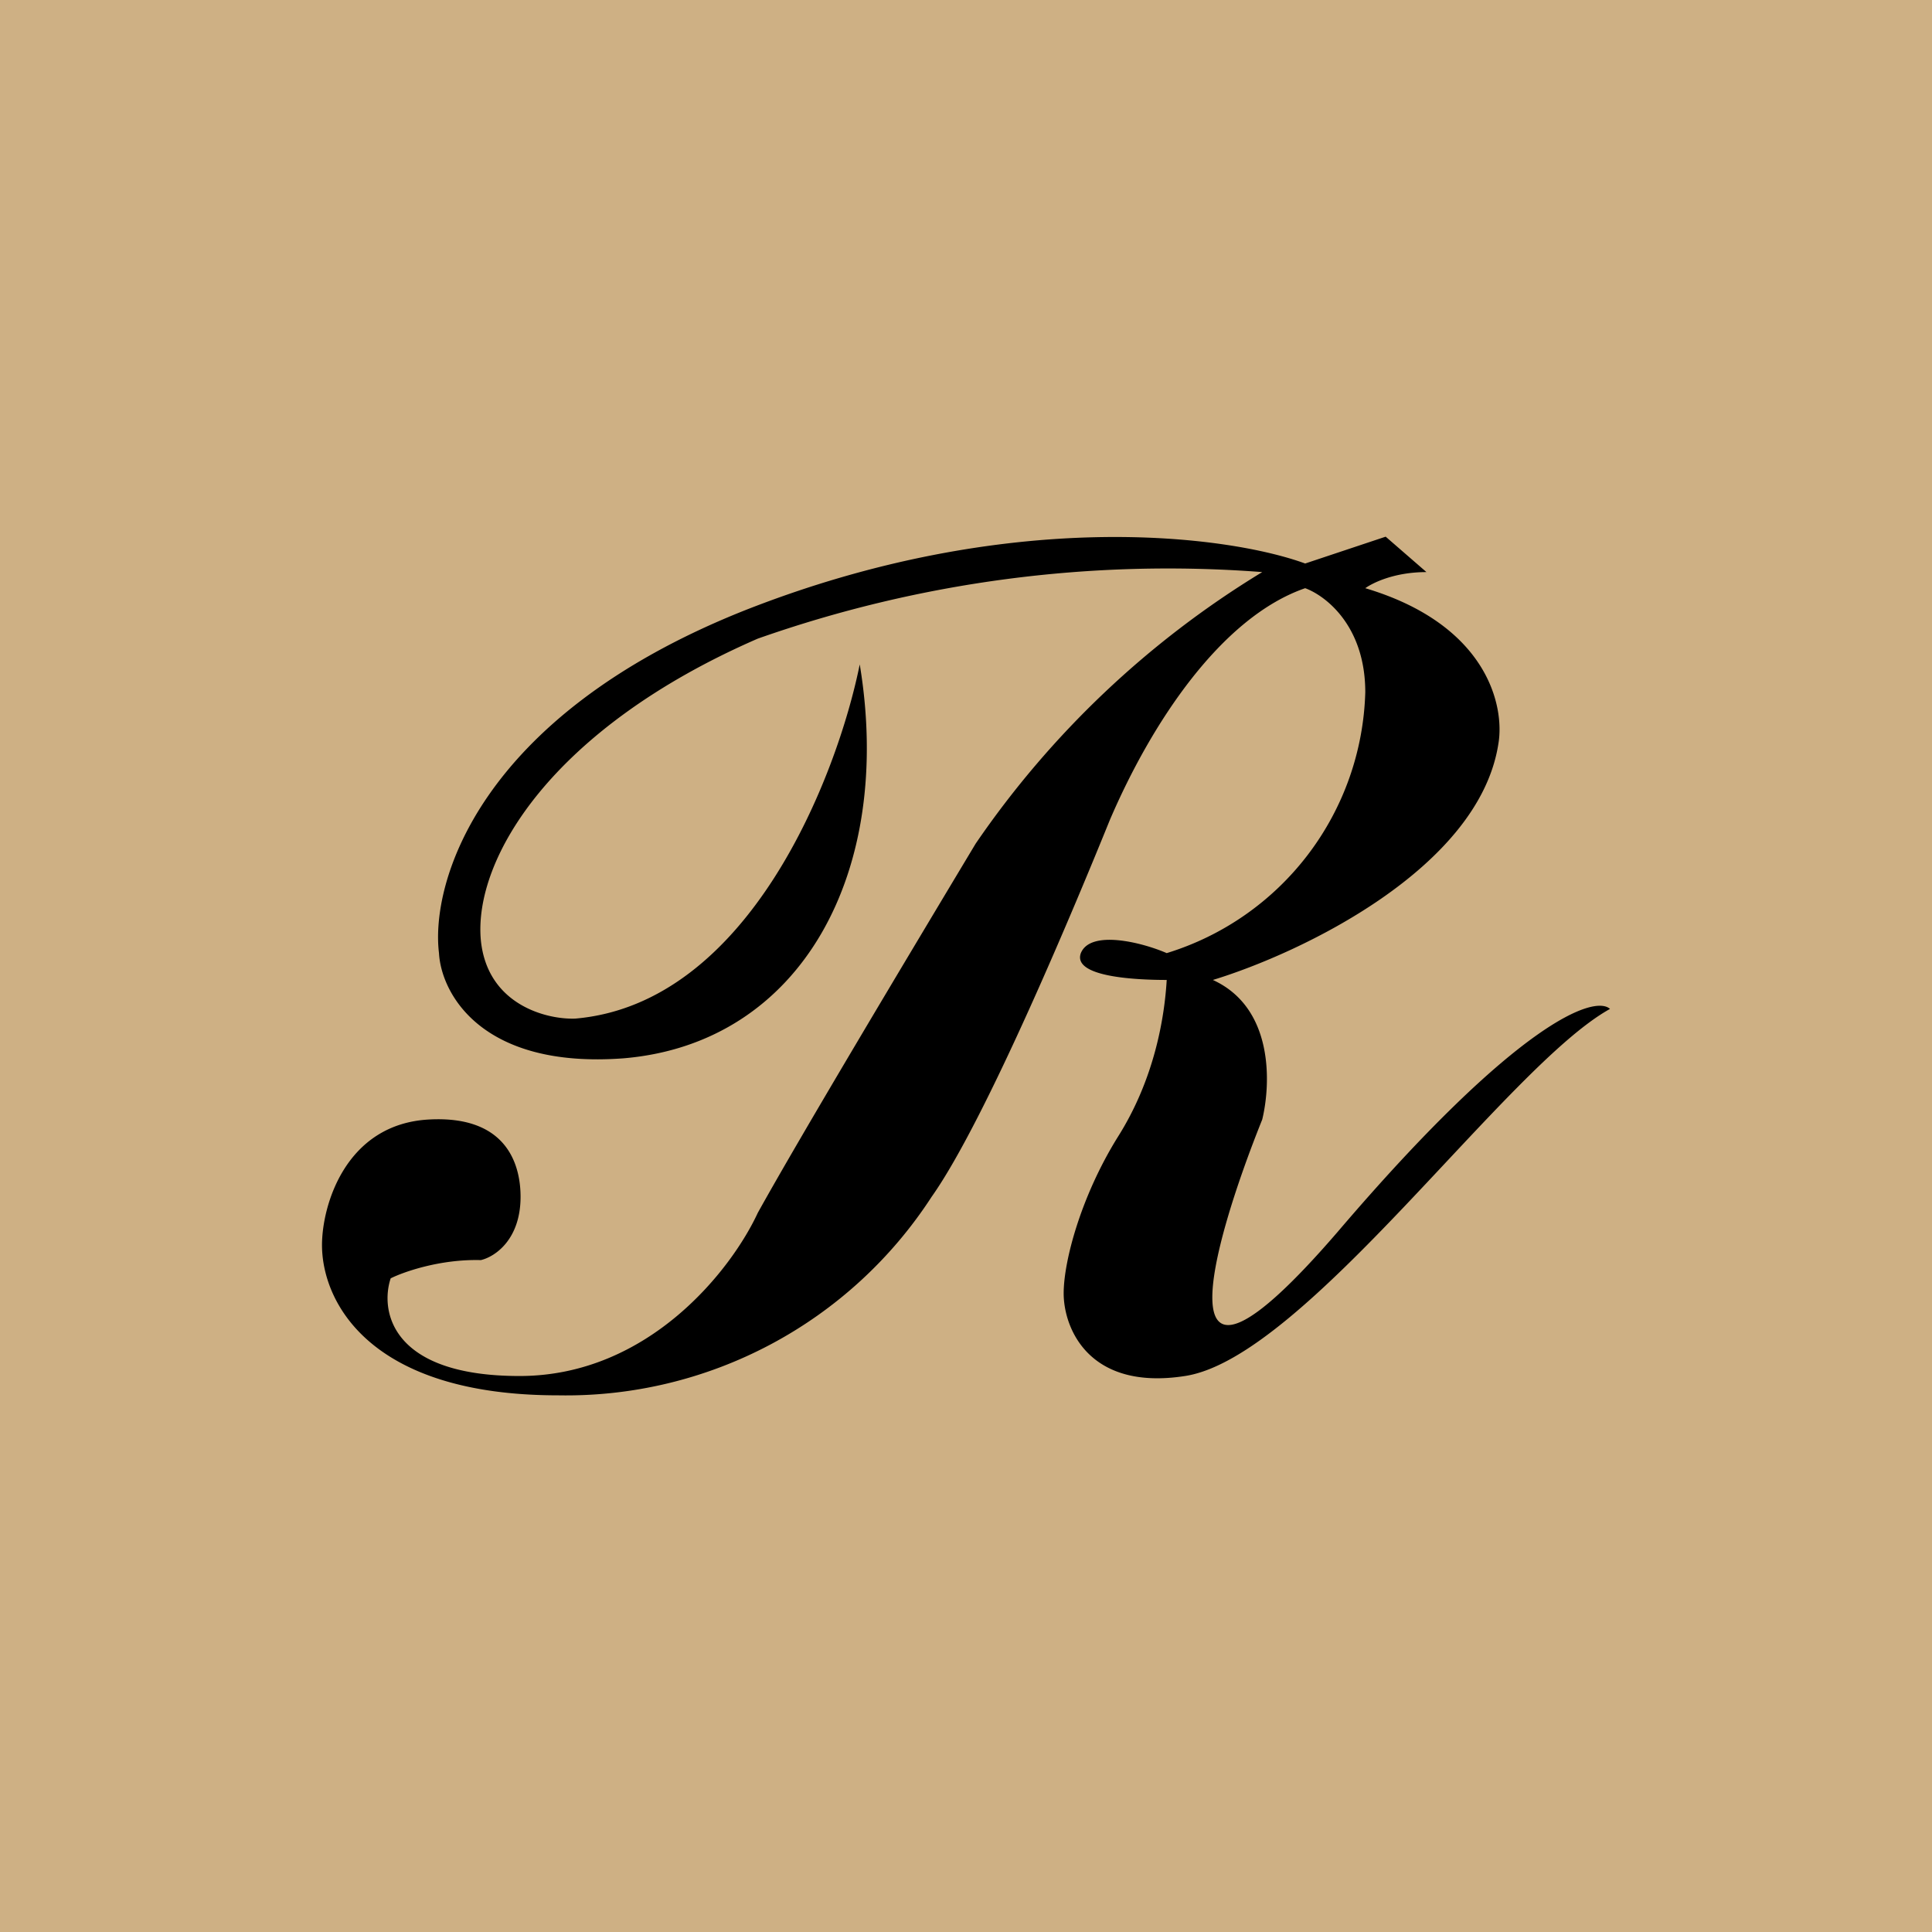
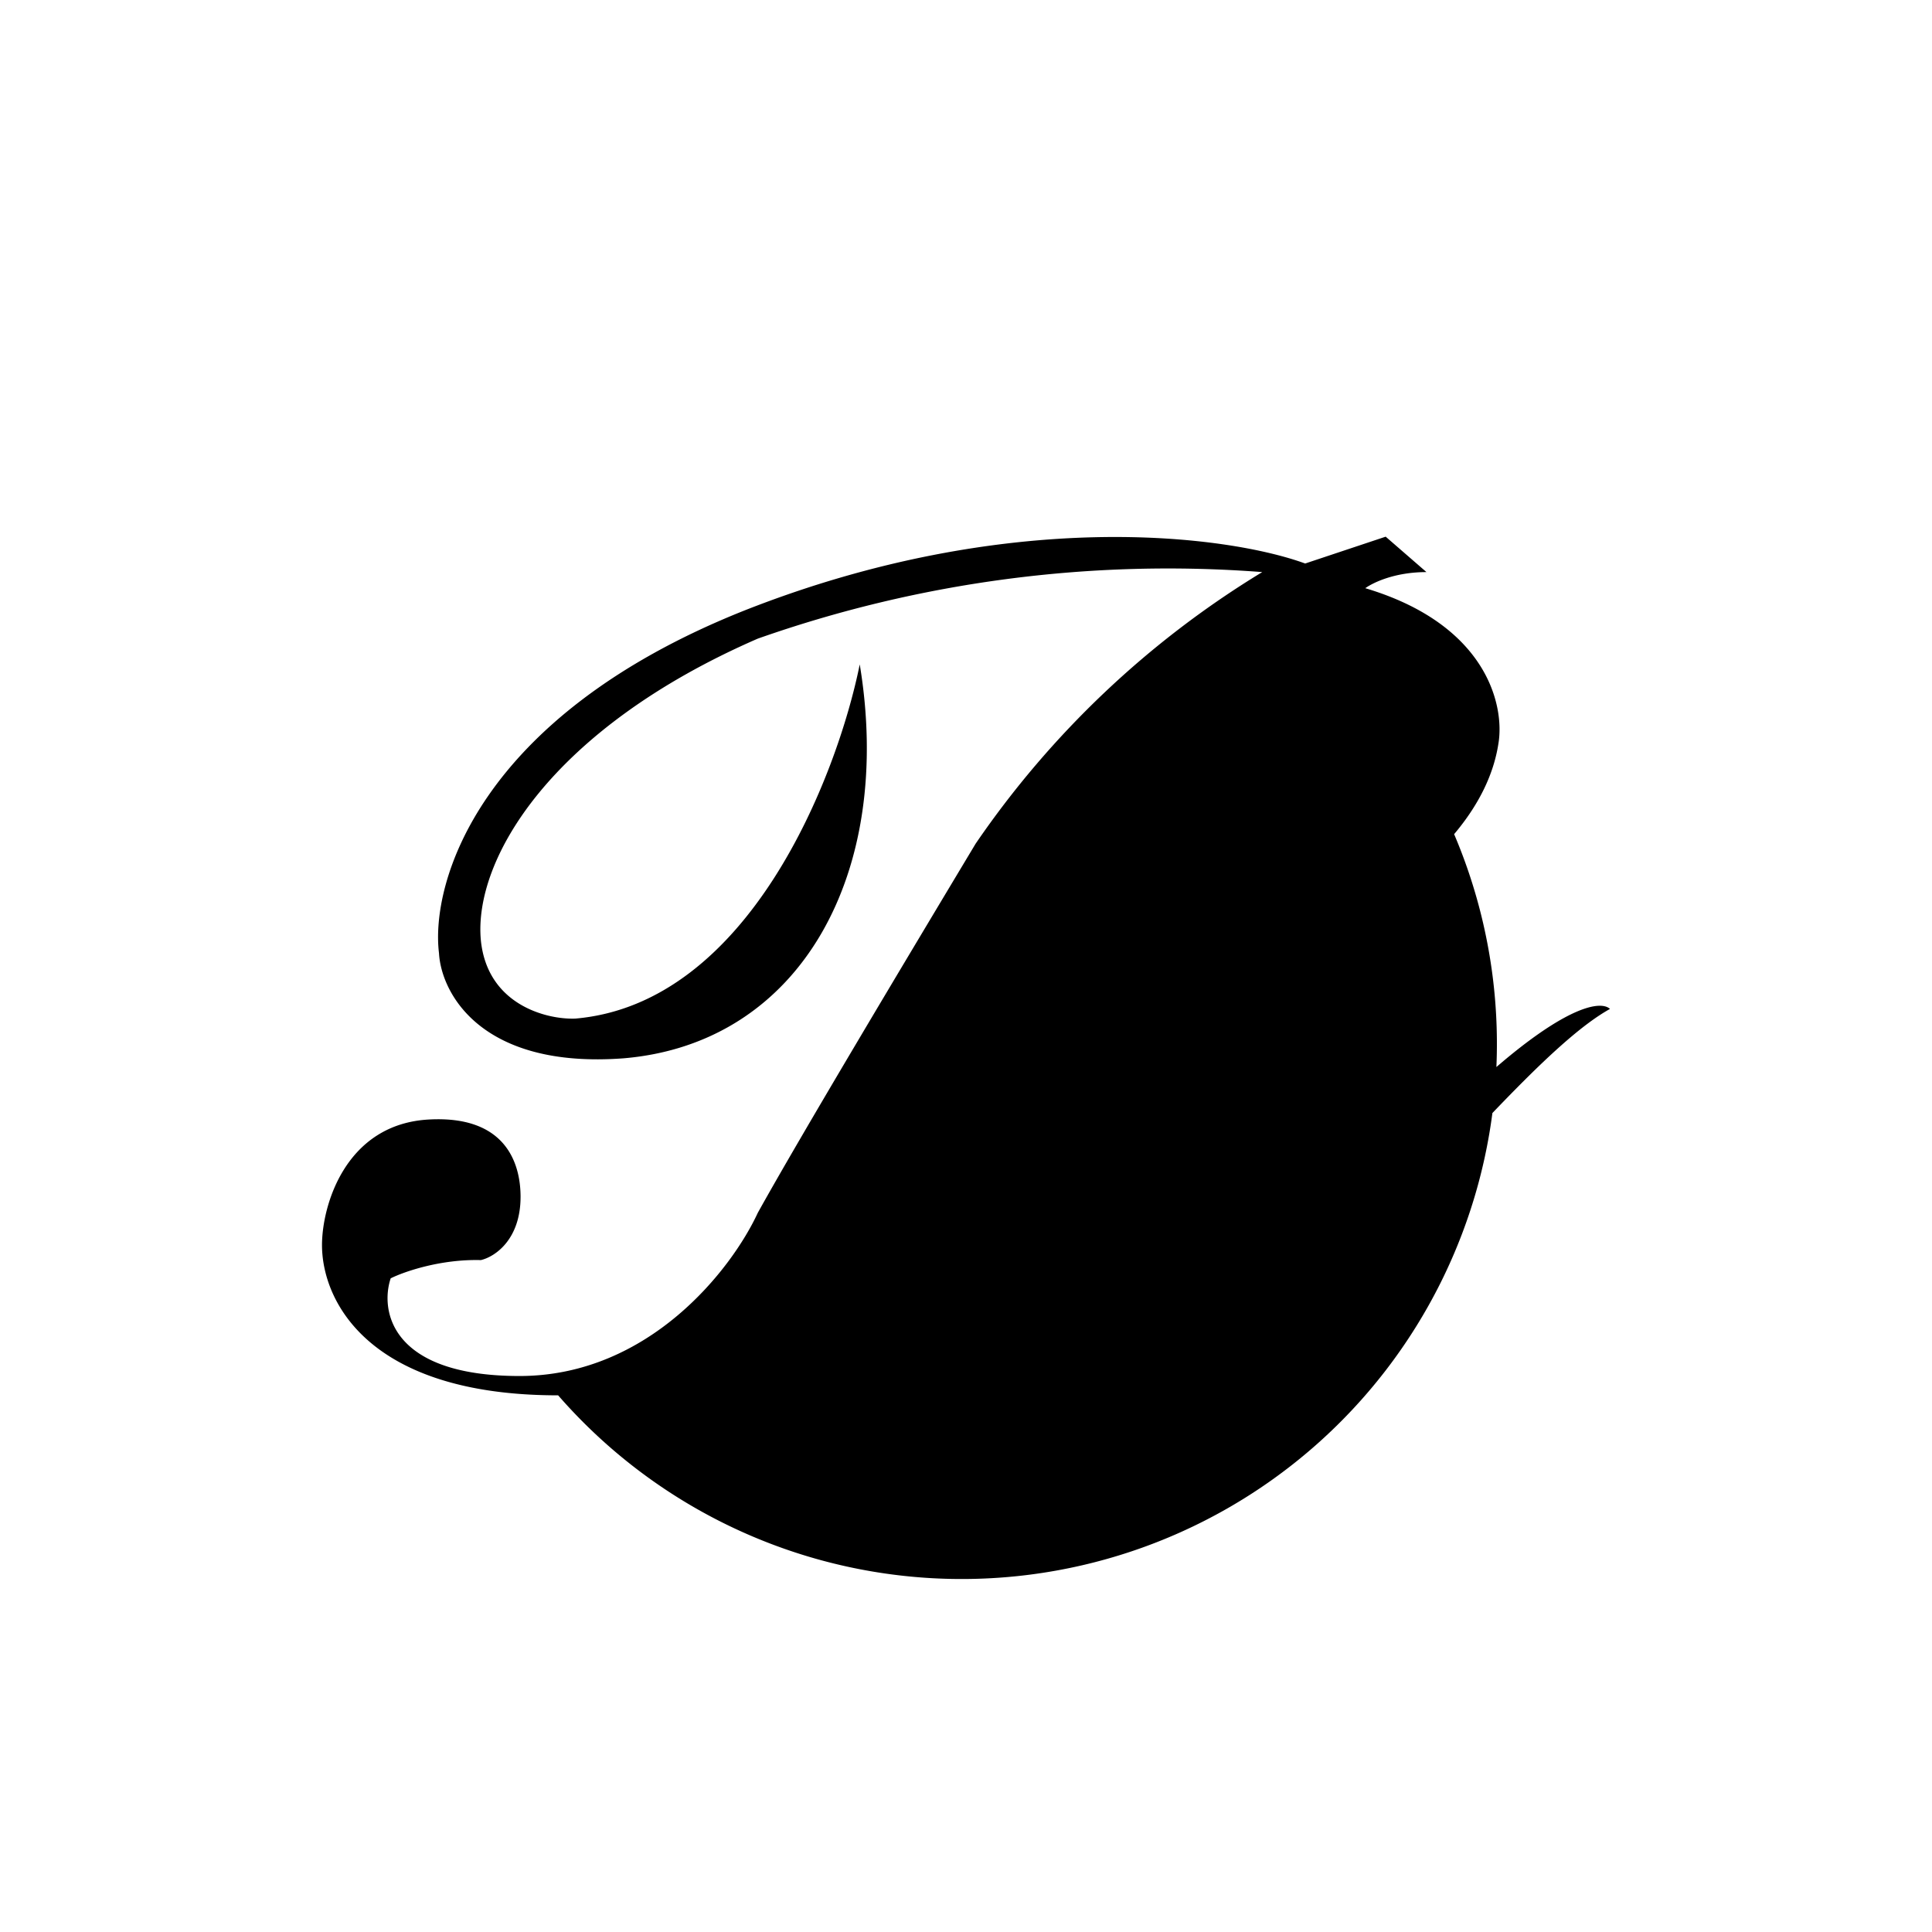
<svg xmlns="http://www.w3.org/2000/svg" width="18" height="18">
-   <path fill="#CEB084" d="M0 0h18v18H0z" />
-   <path d="M4 10.43c.76-.04.85.47.85.72 0 .4-.24.56-.37.59-.38-.01-.72.11-.84.17-.1.3 0 .91 1.2.91 1.21 0 1.98-1 2.22-1.52.4-.72 1.37-2.34 2.03-3.44a8.72 8.72 0 012.67-2.53 11.5 11.5 0 00-4.7.62c-1.93.84-2.65 2.06-2.58 2.81.06.6.61.74.88.73 1.62-.14 2.44-2.26 2.65-3.3.32 1.93-.54 3.53-2.2 3.67-1.33.1-1.7-.61-1.72-.98-.08-.65.36-2.2 2.84-3.19 2.48-.98 4.52-.7 5.23-.44l.75-.25.38.33c-.3 0-.5.1-.57.15 1.14.34 1.3 1.1 1.24 1.45-.18 1.16-1.84 1.95-2.66 2.2.57.26.54.97.46 1.3-.47 1.17-1 3.02.7 1.05C14.15 9.5 14.86 9.27 15 9.4c-.96.53-2.84 3.25-3.96 3.42-.9.14-1.13-.45-1.13-.77 0-.3.16-.9.5-1.45.35-.55.44-1.13.46-1.47-.3 0-.88-.03-.8-.25.09-.22.57-.1.8 0a2.62 2.62 0 001.85-2.43c0-.62-.37-.9-.56-.97-.78.27-1.43 1.25-1.82 2.16-.3.74-1.15 2.79-1.66 3.51A4.06 4.06 0 015.2 13C3.43 13 3 12.12 3 11.6c0-.37.22-1.13 1-1.17z" />
+   <path d="M4 10.43c.76-.04.85.47.85.72 0 .4-.24.56-.37.59-.38-.01-.72.11-.84.17-.1.3 0 .91 1.2.91 1.21 0 1.98-1 2.22-1.52.4-.72 1.37-2.34 2.03-3.44a8.72 8.72 0 012.67-2.53 11.5 11.5 0 00-4.7.62c-1.93.84-2.65 2.06-2.58 2.81.06.6.61.74.88.73 1.62-.14 2.44-2.26 2.65-3.3.32 1.93-.54 3.53-2.2 3.67-1.33.1-1.7-.61-1.72-.98-.08-.65.36-2.2 2.84-3.19 2.48-.98 4.52-.7 5.23-.44l.75-.25.38.33c-.3 0-.5.1-.57.15 1.14.34 1.3 1.1 1.24 1.45-.18 1.16-1.84 1.95-2.66 2.2.57.26.54.97.46 1.3-.47 1.17-1 3.02.7 1.05C14.15 9.5 14.86 9.27 15 9.4c-.96.53-2.84 3.25-3.96 3.42-.9.14-1.13-.45-1.13-.77 0-.3.16-.9.5-1.45.35-.55.44-1.13.46-1.47-.3 0-.88-.03-.8-.25.09-.22.57-.1.8 0a2.62 2.62 0 001.85-2.43A4.06 4.06 0 015.2 13C3.43 13 3 12.12 3 11.6c0-.37.22-1.13 1-1.17z" />
</svg>